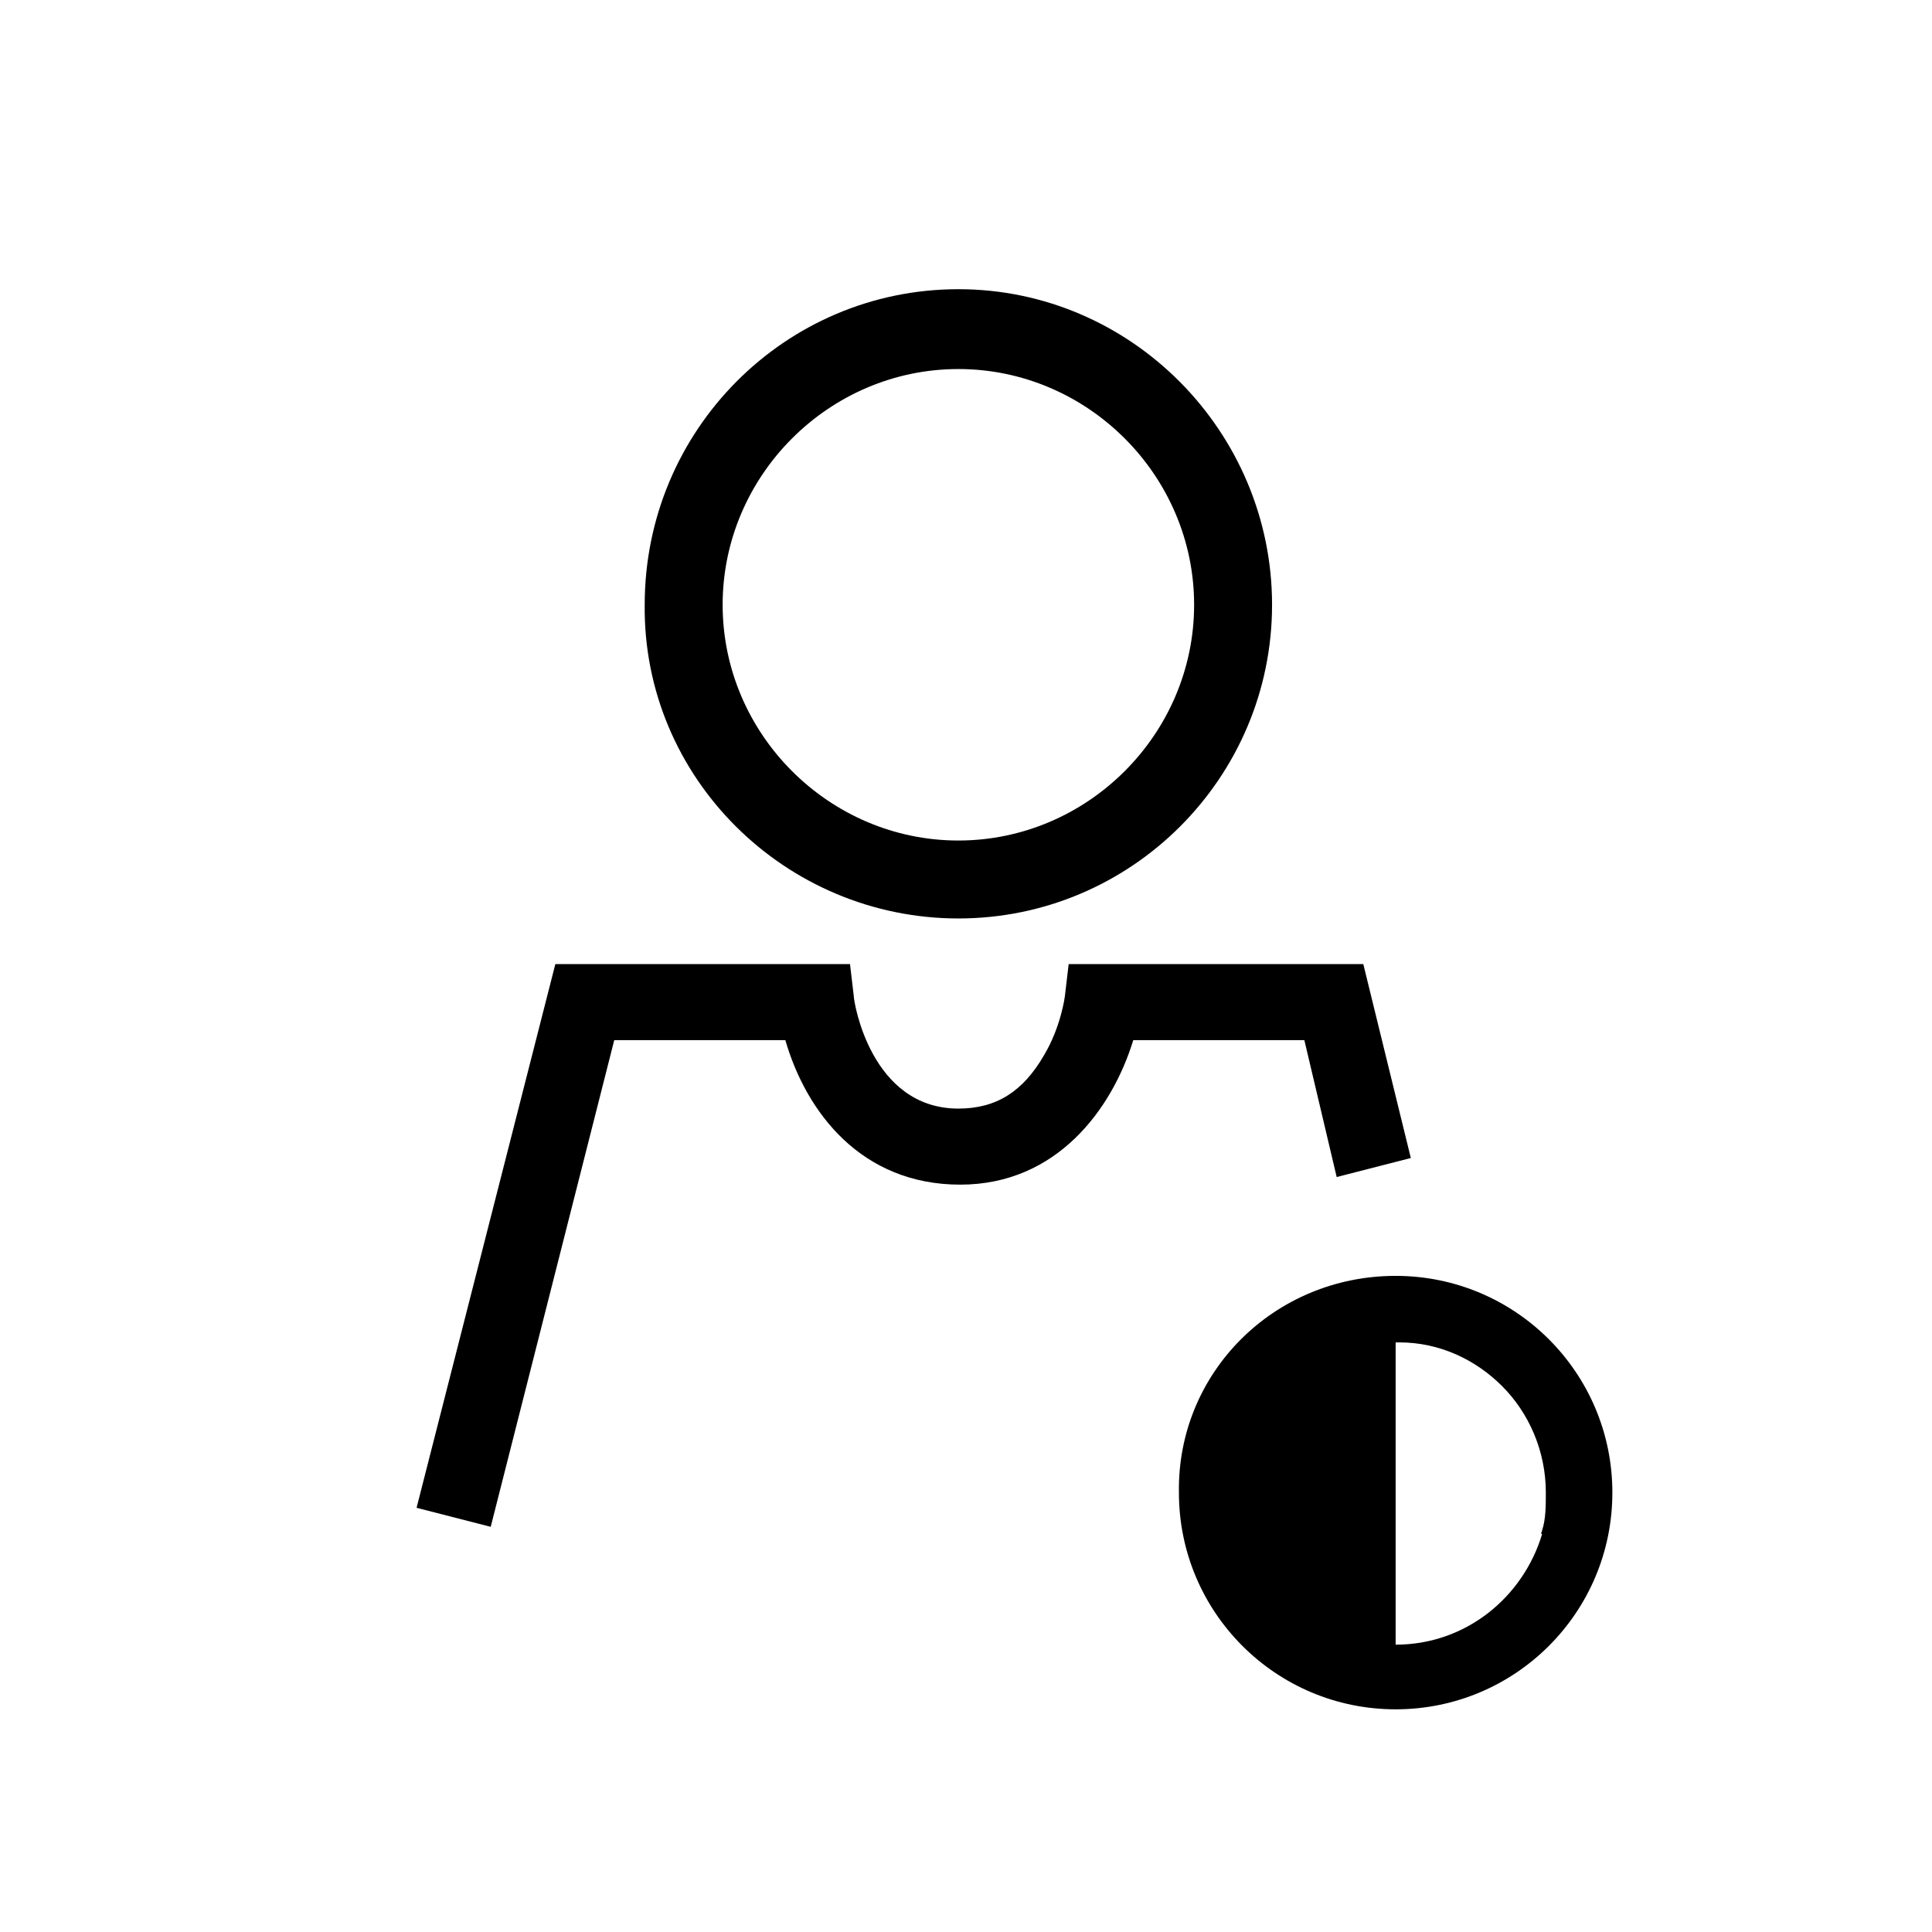
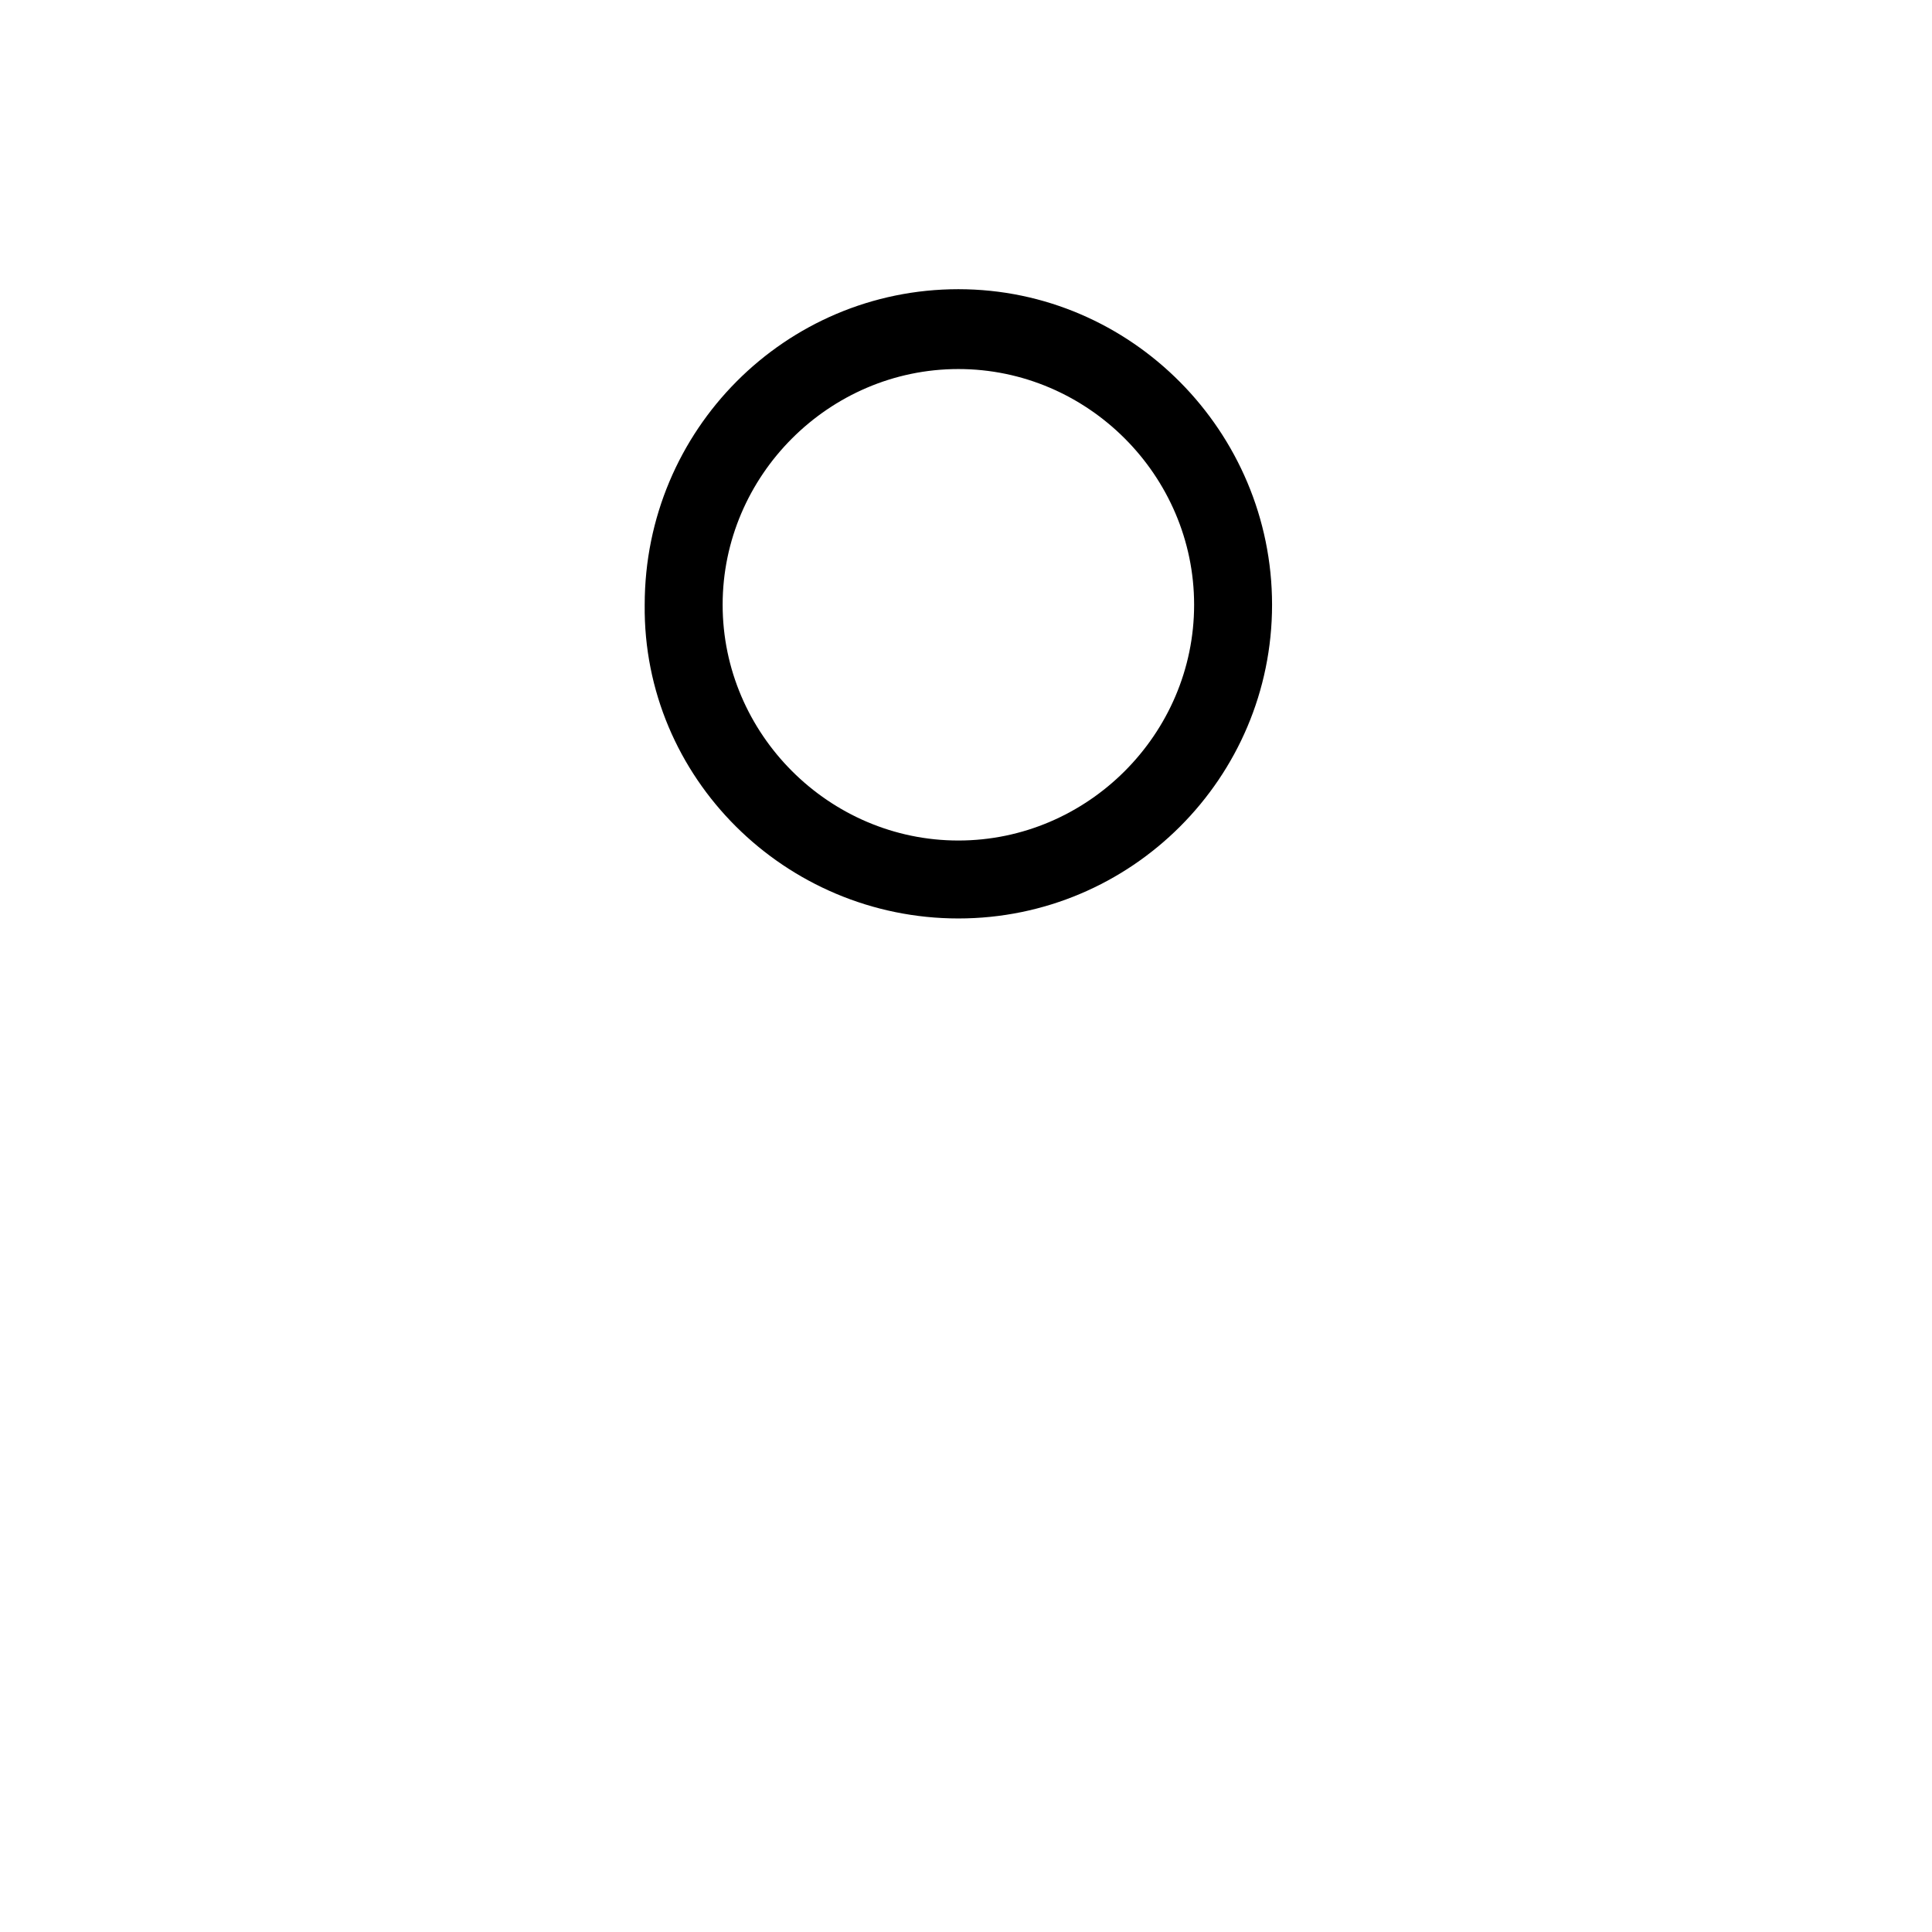
<svg xmlns="http://www.w3.org/2000/svg" fill="#000000" width="800px" height="800px" version="1.1" viewBox="144 144 512 512">
  <g>
-     <path d="m513.86 482.12c31.738 0 57.434 25.695 57.434 57.434 0 31.738-25.695 57.434-57.434 57.434s-57.434-25.695-57.434-57.434c-0.504-31.742 25.191-57.434 57.434-57.434zm38.793 67.508c1.008-3.023 1.008-6.551 1.008-10.078 0-11.082-4.535-21.16-11.586-28.215-7.055-7.055-16.625-11.586-27.207-11.586h-1.008v80.105c18.641 0 33.754-12.594 38.793-29.223-0.504-0.5 0-0.5 0-1.004z" />
-     <path d="m505.29 399.5 12.594 51.387-19.648 5.039-8.566-36.273h-45.344c-5.543 18.137-20.152 38.289-45.848 38.289-26.199 0-40.809-19.145-46.352-38.289h-45.344l-32.738 128.97-19.648-5.039 36.777-144.09h78.09l1.008 8.566c0 1.512 4.535 29.727 27.711 29.727 10.078 0 17.129-4.535 22.672-14.105 4.535-7.559 5.543-15.617 5.543-15.617l1.008-8.566z" />
    <path d="m397.98 220.64c45.848 0 83.129 37.785 83.129 83.633 0 45.848-37.281 83.129-83.129 83.129s-83.633-37.281-83.129-83.129c0-46.348 37.281-83.633 83.129-83.633zm62.473 83.633c0-34.258-28.215-62.473-62.473-62.473-34.262 0-62.473 28.215-62.473 62.473 0 34.258 28.215 62.473 62.473 62.473s62.473-28.211 62.473-62.473z" />
  </g>
</svg>